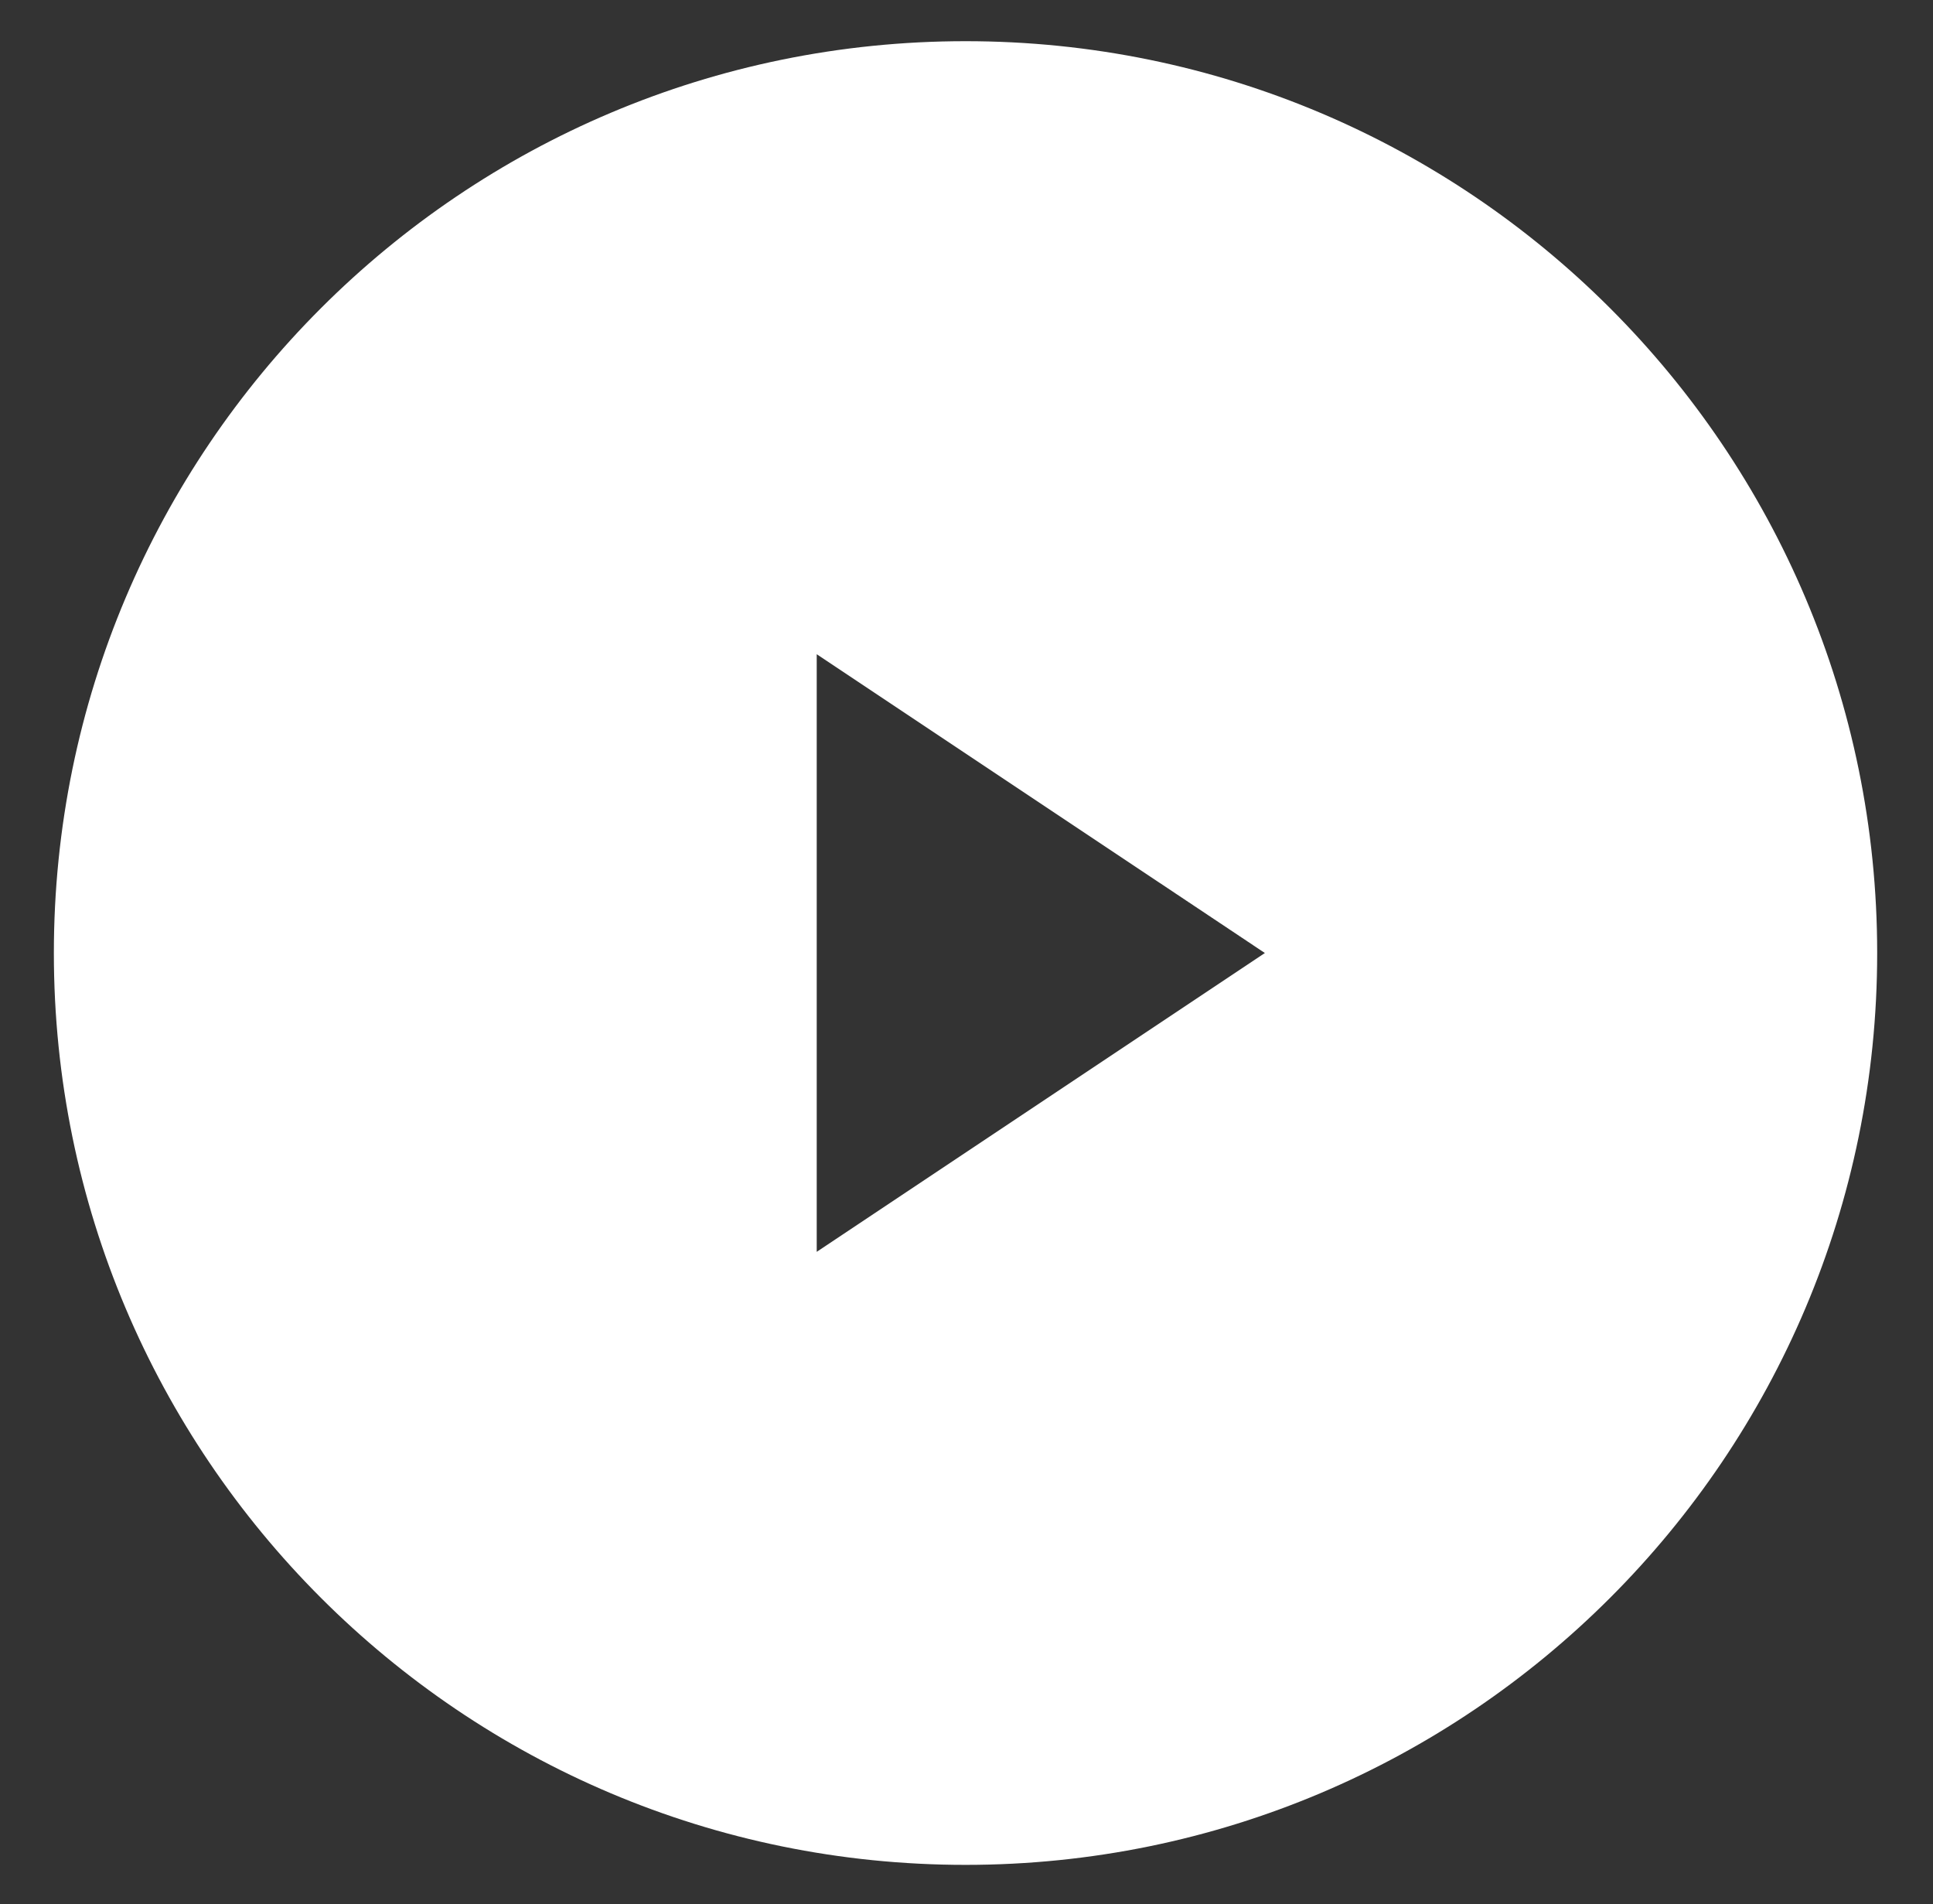
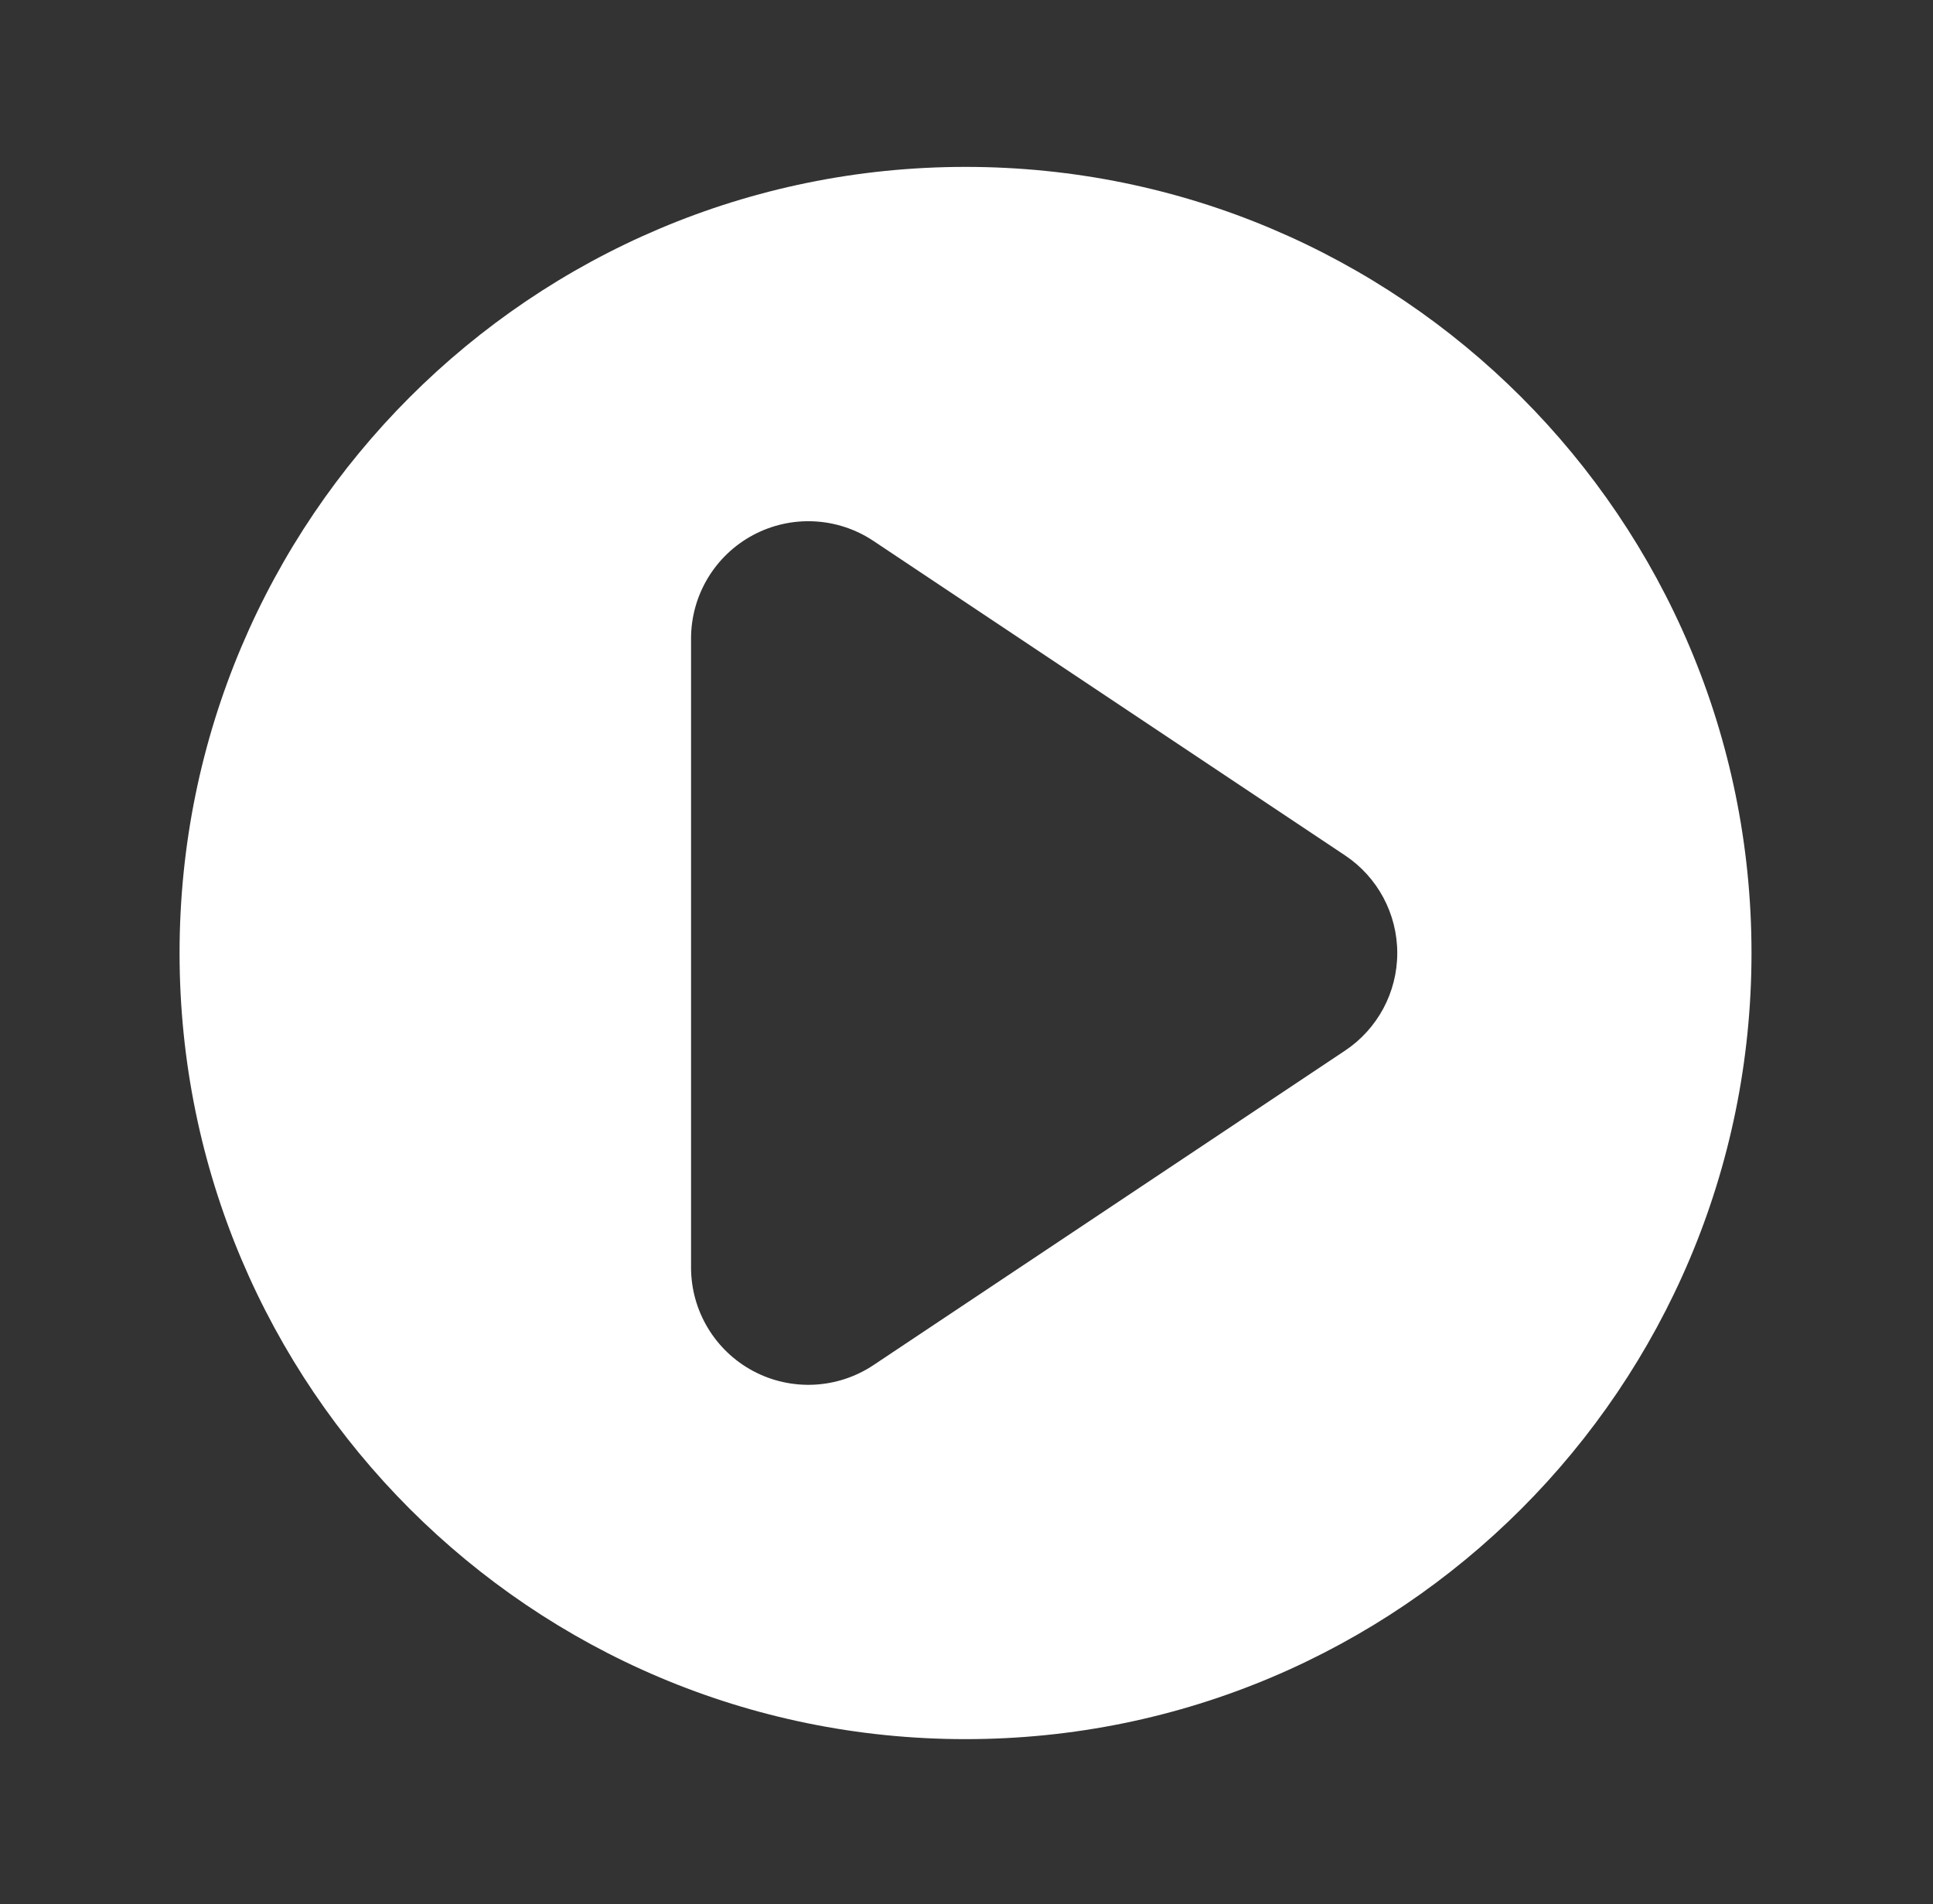
<svg xmlns="http://www.w3.org/2000/svg" width="66" height="65" viewBox="0 0 66 65" fill="none">
  <rect x="0" y="0" width="66" height="65" fill="#333333" stroke="none" />
  <path fill-rule="evenodd" clip-rule="evenodd" d="M59.803 32.533C59.803 47.354 47.788 59.369 32.967 59.369C18.146 59.369 6.131 47.354 6.131 32.533C6.131 17.712 18.146 5.697 32.967 5.697C47.788 5.697 59.803 17.712 59.803 32.533ZM29.823 18.466C28.593 17.646 27.013 17.57 25.71 18.267C24.408 18.964 23.595 20.322 23.595 21.799V43.268C23.595 44.745 24.408 46.102 25.71 46.8C27.013 47.497 28.593 47.42 29.823 46.601L45.924 35.866C47.039 35.123 47.708 33.873 47.708 32.533C47.708 31.194 47.039 29.943 45.924 29.2L29.823 18.466Z" fill="white" style="fill:white;fill-opacity:1;" />
-   <path d="M25.71 18.267L27.735 22.051L27.735 22.051L25.71 18.267ZM29.823 18.466L32.203 14.895L32.203 14.895L29.823 18.466ZM25.71 46.8L23.685 50.584L23.685 50.584L25.71 46.8ZM29.823 46.601L32.203 50.172L32.203 50.172L29.823 46.601ZM45.924 35.866L48.305 39.437L48.305 39.437L45.924 35.866ZM45.924 29.2L48.305 25.629L48.305 25.629L45.924 29.2ZM32.967 63.661C50.158 63.661 64.094 49.724 64.094 32.533H55.511C55.511 44.984 45.418 55.078 32.967 55.078V63.661ZM1.839 32.533C1.839 49.724 15.775 63.661 32.967 63.661V55.078C20.516 55.078 10.422 44.984 10.422 32.533H1.839ZM32.967 1.406C15.775 1.406 1.839 15.342 1.839 32.533H10.422C10.422 20.082 20.516 9.989 32.967 9.989V1.406ZM64.094 32.533C64.094 15.342 50.158 1.406 32.967 1.406V9.989C45.418 9.989 55.511 20.082 55.511 32.533H64.094ZM27.735 22.051C27.643 22.101 27.53 22.095 27.442 22.037L32.203 14.895C29.657 13.197 26.383 13.039 23.685 14.483L27.735 22.051ZM27.886 21.799C27.886 21.904 27.828 22.001 27.735 22.051L23.685 14.483C20.987 15.927 19.303 18.739 19.303 21.799H27.886ZM27.886 43.268V21.799H19.303V43.268H27.886ZM27.735 43.016C27.828 43.066 27.886 43.162 27.886 43.268H19.303C19.303 46.328 20.987 49.139 23.685 50.584L27.735 43.016ZM27.442 43.03C27.53 42.971 27.643 42.966 27.735 43.016L23.685 50.584C26.383 52.027 29.657 51.869 32.203 50.172L27.442 43.03ZM43.544 32.296L27.442 43.03L32.203 50.172L48.305 39.437L43.544 32.296ZM43.416 32.533C43.416 32.438 43.464 32.349 43.544 32.296L48.305 39.437C50.613 37.898 52 35.308 52 32.533H43.416ZM43.544 32.771C43.464 32.718 43.416 32.629 43.416 32.533H52C52 29.759 50.613 27.168 48.305 25.629L43.544 32.771ZM27.442 22.037L43.544 32.771L48.305 25.629L32.203 14.895L27.442 22.037Z" fill="white" style="fill:white;fill-opacity:1;" />
</svg>